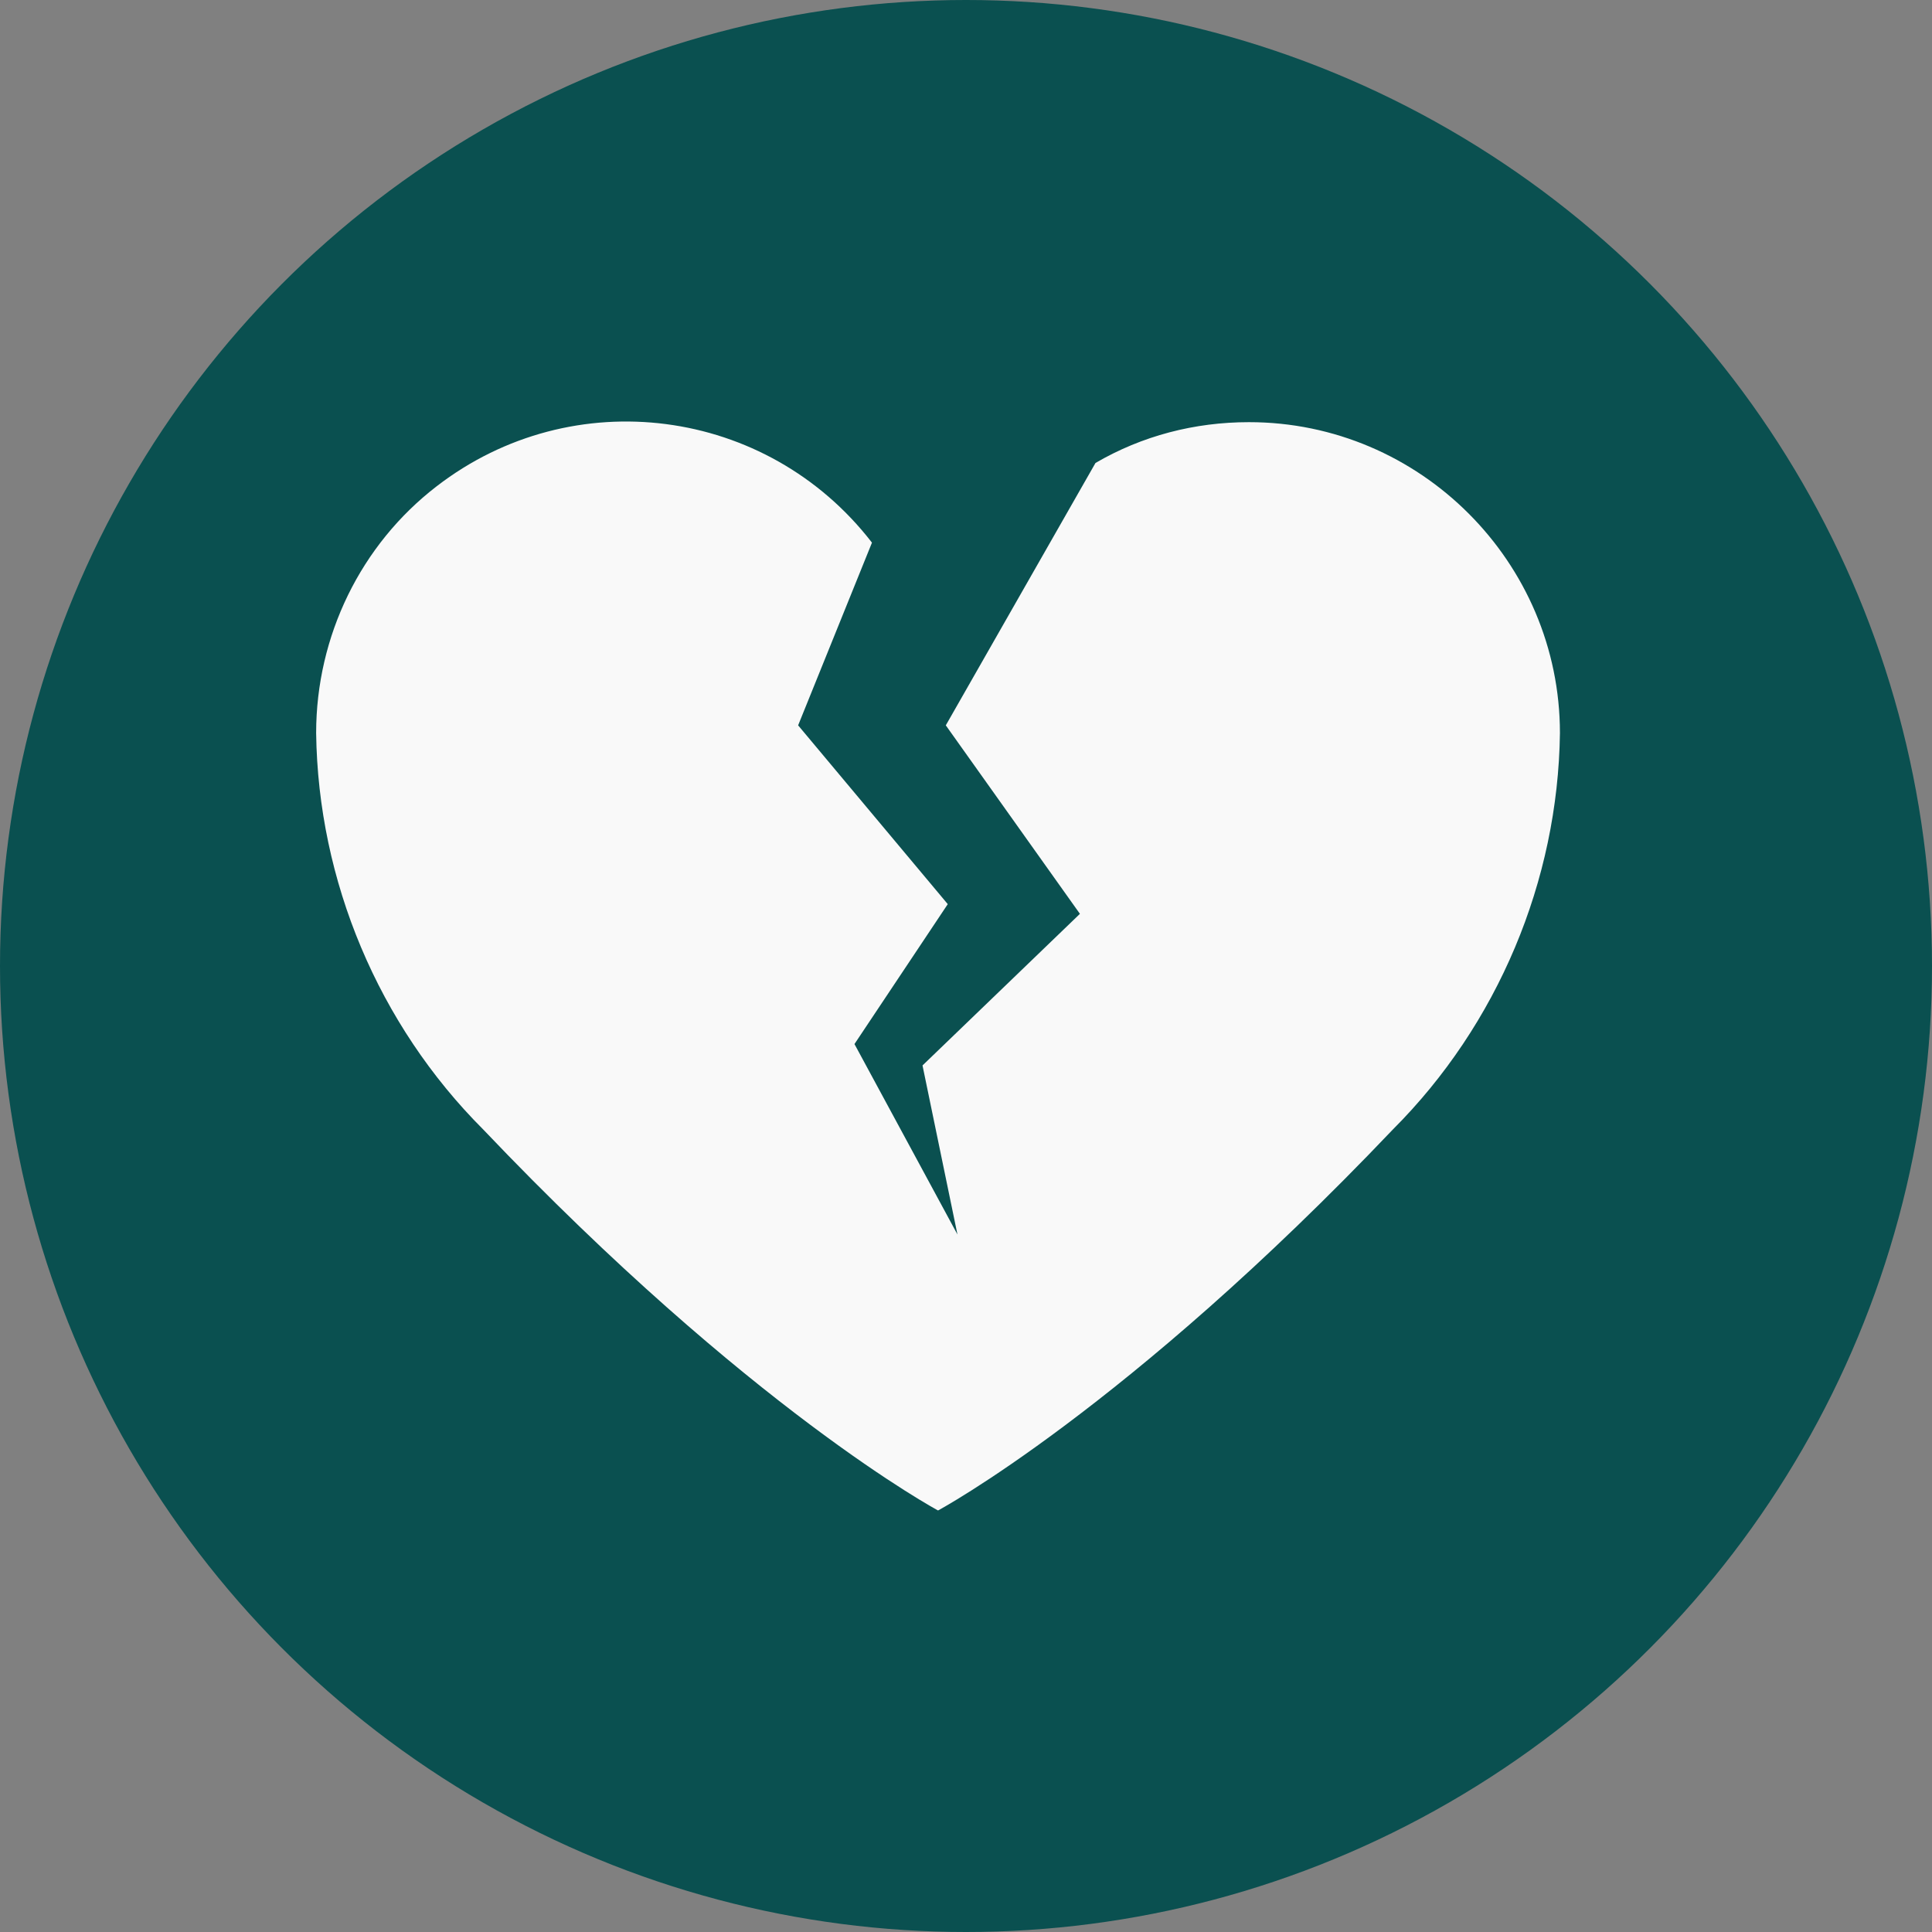
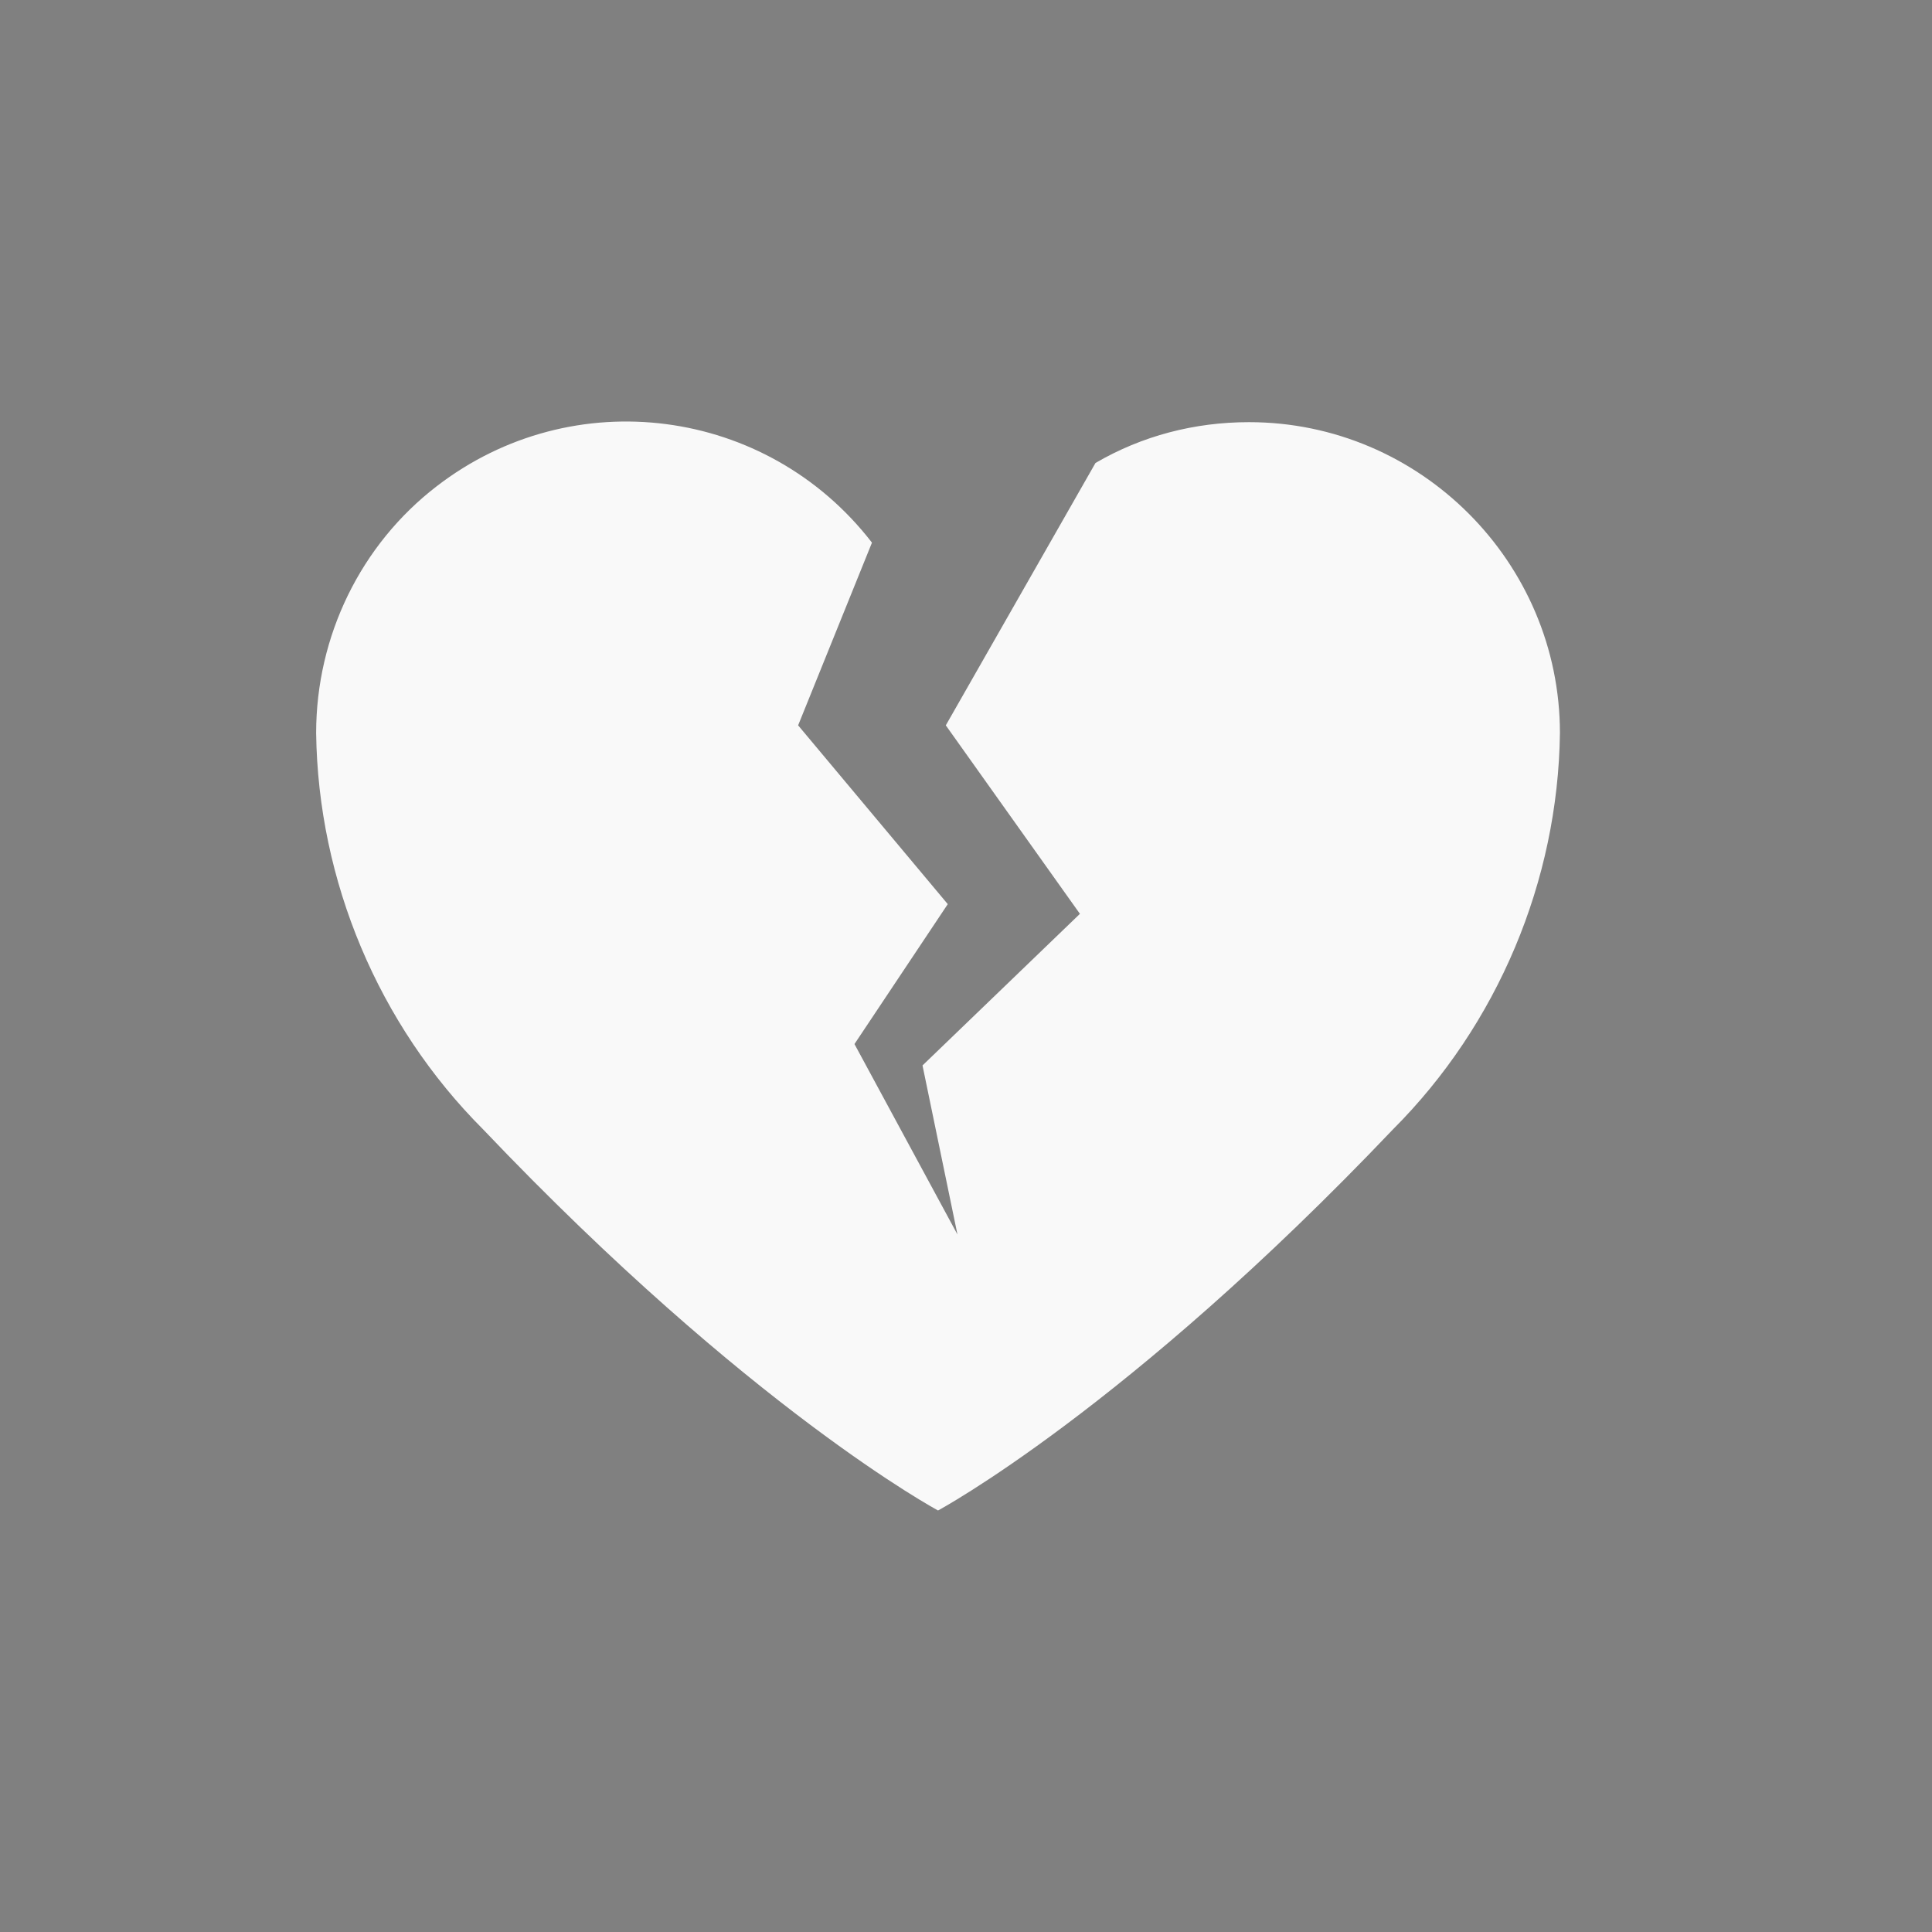
<svg xmlns="http://www.w3.org/2000/svg" width="55" height="55" viewBox="0 0 55 55" fill="none">
  <rect x="0" y="0" width="55" height="55" fill="#808080" stroke="none" />
-   <circle cx="27.5" cy="27.5" r="27.5" fill="#0A5050" />
  <path d="M35.556 12.018C34.007 12.018 32.513 12.406 31.186 13.18L26.925 20.649L30.743 26.015L26.262 30.331L27.257 35.144L24.325 29.722L26.981 25.739L22.721 20.649L24.823 15.448C21.835 11.575 16.303 10.856 12.43 13.844C10.273 15.504 9 18.104 9 20.87C9.055 25.075 10.77 29.169 13.758 32.156C21.338 40.123 26.704 43 26.704 43C26.704 43 32.071 40.123 39.65 32.156C42.638 29.169 44.353 25.075 44.408 20.87C44.408 16.001 40.425 12.018 35.556 12.018V12.018Z" fill="#F9F9F9" />
</svg>